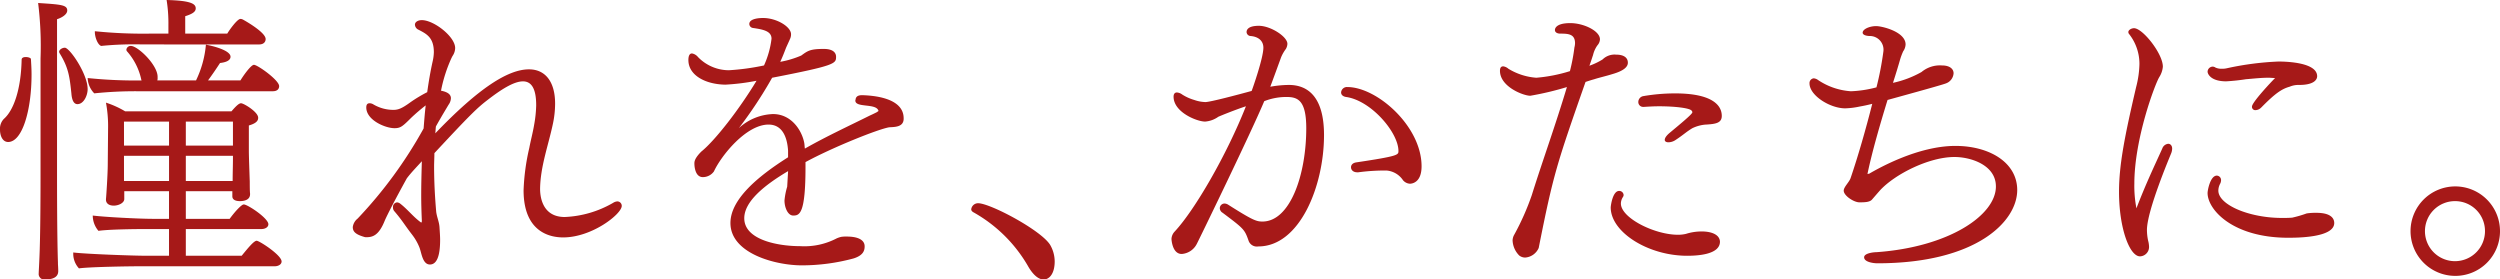
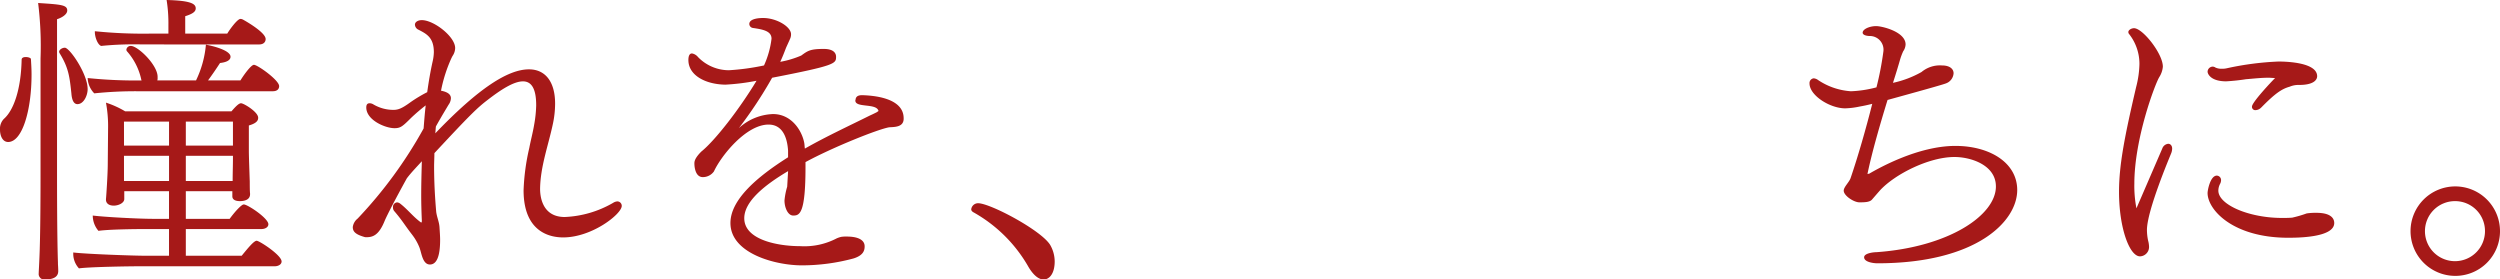
<svg xmlns="http://www.w3.org/2000/svg" viewBox="0 0 404.476 45.217">
  <defs>
    <mask id="a" x="-527.762" y="-122.772" width="1440" height="933" maskUnits="userSpaceOnUse">
      <polygon points="-527.762 810.228 912.238 810.228 912.238 -122.772 -527.762 -122.772 -527.762 810.228" style="fill:#fff;fill-rule:evenodd" />
    </mask>
  </defs>
  <title>アセット 1</title>
  <g style="mask:url(#a)">
    <path d="M37.689,25.207H30.064v4.08H37.64c0-1.263.049-2.526.049-3.788Zm-7.625-1.651h7.625V19.67H30.064Zm-10,5.731h7.285v-4.08H20.059Zm0-5.731h7.285V19.67H20.059ZM23.021,7.188a53.974,53.974,0,0,0-6.653.243c-.583-.2-1.021-1.457-1.021-2.234V5.051a76.257,76.257,0,0,0,8.986.388h2.914V4.08A23.917,23.917,0,0,0,26.956,0c3.982.1,4.711.631,4.711,1.36,0,.582-.631.923-1.7,1.263V5.439h6.8C37.2,4.711,38.418,3.06,38.9,3.06a.908.908,0,0,1,.388.1c.194.1,3.691,2.04,3.691,3.156,0,.438-.291.875-1.068.875Zm-.485,7.577a63.945,63.945,0,0,0-7.285.339,3.743,3.743,0,0,1-1.069-2.477,75.871,75.871,0,0,0,8.742.389l-.048-.048a10.082,10.082,0,0,0-2.283-4.615.44.44,0,0,1-.145-.339.7.7,0,0,1,.728-.583c1.117,0,4.323,3.06,4.323,5v.193a1.06,1.06,0,0,1-.049.389h6.265a16.6,16.6,0,0,0,1.6-5.78c1.166.2,3.982.923,3.982,1.943,0,.826-1.359.971-1.7,1.02-.632.971-1.263,1.894-1.943,2.817H38.9c.436-.728,1.7-2.525,2.185-2.525.582,0,4.079,2.477,4.079,3.448,0,.437-.291.826-1.019.826Zm0,28.315c-1.6,0-8.112.1-9.763.34a3.482,3.482,0,0,1-.922-2.331v-.243c1.845.243,9.616.534,11.947.534h3.546V37.058H23.507c-1.6,0-5.925.048-7.577.291a3.808,3.808,0,0,1-.923-2.477c1.9.243,7.432.534,9.763.534h2.574V30.938H20.107V32.2c0,.631-.923,1.069-1.7,1.069-.681,0-1.263-.292-1.263-.972v-.1c.048-.389.291-4.08.291-5.634,0,0,.049-5.1.049-5.683a20.992,20.992,0,0,0-.34-4.274,15.1,15.1,0,0,1,3.108,1.409H37.447C38.321,17,38.71,16.707,39,16.707c.437,0,2.768,1.409,2.768,2.332v.048c0,.535-.485.923-1.506,1.214v4.031c0,1.069.1,3.5.146,5.052,0,.242,0,1.651.049,1.894v.146c0,1.02-1.166,1.117-1.652,1.117-.631,0-1.214-.194-1.214-.777v-.826H30.064v4.468h7.091c.923-1.262,1.943-2.331,2.283-2.331.631,0,3.982,2.234,3.982,3.206,0,.485-.534.777-1.117.777H30.064V41.38H39.1c1.069-1.311,1.991-2.428,2.428-2.428s4.031,2.331,4.031,3.351c0,.486-.534.777-1.117.777ZM11.559,15.2c-.291-2.72-.436-4.177-1.893-6.557a.811.811,0,0,1-.1-.243c0-.388.534-.68.923-.68.777,0,3.691,4.226,3.691,6.7,0,1.02-.632,2.428-1.651,2.428-.534,0-.874-.534-.972-1.651Zm-5-5.731A56.468,56.468,0,0,0,6.168.485C9.811.728,10.879.777,10.879,1.7c0,.631-.874,1.165-1.651,1.408V28.461c0,1.36,0,9.665.146,13.988,0,.486.048.777.048,1.408,0,.583-.292,1.36-2.136,1.36A.9.9,0,0,1,6.265,44.2v-.145s.049-.875.1-2.04c.193-3.934.193-12.191.193-13.551ZM0,20.981a2.277,2.277,0,0,1,.631-1.748C2.234,17.825,3.4,14.425,3.5,9.665c0-.34.339-.437.68-.437.388,0,.825.146.825.34.049.826.1,1.651.1,2.477,0,5.828-1.505,10.928-3.788,10.928C.437,22.973,0,22,0,20.981Z" style="fill:#a61918;fill-rule:evenodd" />
  </g>
  <g style="mask:url(#a)">
    <path d="M73.053,9.373a23.478,23.478,0,0,0-1.7,5.3c.728.145,1.6.436,1.6,1.214a1.924,1.924,0,0,1-.388,1.069c-.34.583-1.118,1.844-2.04,3.5-.049.388-.049.727-.1,1.117C77.424,14.278,82.184,11.22,85.584,11.22c2.671,0,4.226,2.039,4.226,5.536a15.727,15.727,0,0,1-.34,3.2c-.729,3.5-2.04,6.946-2.089,10.589,0,.874.146,4.564,3.983,4.564a16.984,16.984,0,0,0,7.819-2.282,1.454,1.454,0,0,1,.681-.242.715.715,0,0,1,.728.727c0,1.312-4.809,5.1-9.471,5.1-1.651,0-6.411-.485-6.411-7.625a35.5,35.5,0,0,1,.923-6.849c.242-1.263.582-2.526.776-3.692a19.94,19.94,0,0,0,.34-3.157V17c0-2.767-.825-3.836-2.136-3.836-1.506,0-3.594,1.36-5.731,3.012-1.651,1.263-2.768,2.33-8.6,8.6,0,.728-.048,1.458-.048,2.137,0,2.623.145,5.1.339,7.334.1.873.486,1.651.535,2.526.048.776.1,1.457.1,2.039,0,2.72-.582,3.983-1.651,3.983-1.214,0-1.359-1.942-1.7-2.768a8.5,8.5,0,0,0-1.166-2.04c-1.312-1.7-1.506-2.186-2.866-3.789a.873.873,0,0,1-.243-.632.734.734,0,0,1,.68-.825,1.022,1.022,0,0,1,.535.243c1.116.875,1.943,1.942,3.06,2.817.145.1.242.194.291.194.1,0,.1-.146.1-.34-.048-1.117-.1-2.526-.1-4.128,0-1.652.049-3.5.1-5.439-.826.922-1.7,1.8-2.428,2.767-1.8,3.255-3.254,6.071-3.594,6.9-.923,2.284-1.895,2.623-2.914,2.623a.956.956,0,0,1-.389-.048c-1.506-.437-1.846-.924-1.846-1.6a2.083,2.083,0,0,1,.778-1.36A70.967,70.967,0,0,0,68.536,20.787c.1-1.263.195-2.526.34-3.739a31.214,31.214,0,0,0-2.38,2.04c-1.359,1.36-1.7,1.651-2.671,1.651-1.505,0-4.565-1.312-4.565-3.351,0-.487.194-.681.534-.681a1.176,1.176,0,0,1,.631.194,6.359,6.359,0,0,0,3.206.875c.777,0,1.359-.194,2.818-1.263a22.465,22.465,0,0,1,2.67-1.6c.244-1.748.535-3.449.874-4.953a7.464,7.464,0,0,0,.2-1.506c0-2.38-1.166-2.964-2.477-3.642a.941.941,0,0,1-.583-.827c0-.389.437-.728,1.117-.728,1.943,0,5.391,2.671,5.391,4.517A2.355,2.355,0,0,1,73.2,9.082Z" style="fill:#a61918;fill-rule:evenodd" />
  </g>
  <g style="mask:url(#a)">
    <path d="M146.205,19.185c0,1.36-1.36,1.36-2.331,1.408-1.8.291-9.277,3.3-13.551,5.633v.826c0,7.577-.972,7.821-1.991,7.821-.875,0-1.409-1.313-1.409-2.429a11.118,11.118,0,0,1,.437-2.235c.049-.873.1-1.7.146-2.524-3.934,2.33-7.091,4.953-7.091,7.625,0,3.5,5.439,4.516,9.034,4.516a11.283,11.283,0,0,0,5.925-1.263,4.227,4.227,0,0,1,.728-.242,5.236,5.236,0,0,1,.874-.049c2.915,0,2.915,1.312,2.915,1.6,0,.679-.243,1.457-1.8,1.942a32.124,32.124,0,0,1-8.354,1.118c-4.322,0-11.559-1.943-11.559-6.849,0-3.788,4.323-7.48,9.325-10.636V24.382c-.146-2.283-.971-4.227-3.157-4.227-3.643,0-7.674,5.052-8.839,7.578a2.2,2.2,0,0,1-1.8.922c-1.361,0-1.361-2.088-1.361-2.185,0-.291,0-.826,1.118-1.944,2.282-1.845,6.216-6.944,8.936-11.461a35.621,35.621,0,0,1-5.051.631c-3.206-.049-5.974-1.506-5.974-3.983,0-.679.194-1.068.583-1.068a1.634,1.634,0,0,1,.971.583,6.963,6.963,0,0,0,5,2.136,38.023,38.023,0,0,0,5.682-.776,14.7,14.7,0,0,0,1.215-4.323c0-1.262-1.409-1.506-3.06-1.748a.672.672,0,0,1-.535-.632c0-.972,1.944-.972,2.235-.972,2.185,0,4.517,1.41,4.517,2.624a1.721,1.721,0,0,1-.194.825c-.049.145-.487,1.069-.632,1.409-.291.777-.583,1.505-.923,2.233a15.431,15.431,0,0,0,3.4-1.019c1.069-.778,1.458-1.069,3.643-1.069,1.7,0,1.991.778,1.991,1.263,0,1.118-.1,1.409-10.345,3.4a69.9,69.9,0,0,1-5.391,8.159,8.573,8.573,0,0,1,5.536-2.284c2.963,0,4.663,2.623,5.052,4.664.049.243.049.582.1.922C133.82,22,137.511,20.3,140.717,18.7c.437-.194.825-.388,1.117-.534.194-.145.34-.194.291-.242-.34-1.263-3.739-.437-3.739-1.651,0-.1.048-.146.048-.243.1-.534.583-.632,1.069-.632,1.408.048,6.7.292,6.7,3.74Z" style="fill:#a61918;fill-rule:evenodd" />
  </g>
  <g style="mask:url(#a)">
    <path d="M166.366,43.129a23.364,23.364,0,0,0-8.889-8.791c-.242-.146-.34-.292-.34-.486a1.114,1.114,0,0,1,1.118-.971c1.942,0,10.2,4.371,11.656,6.751a5.393,5.393,0,0,1,.728,2.671c0,1.846-.777,2.914-1.8,2.914-.778,0-1.652-.68-2.477-2.088" style="fill:#a61918;fill-rule:evenodd" />
  </g>
  <g style="mask:url(#a)">
-     <path d="M226.982,29.141a3.552,3.552,0,0,0-2.671-1.554,32.842,32.842,0,0,0-4.565.291H219.6c-.68,0-1.019-.388-1.019-.825,0-.341.243-.681.826-.778,6.847-1.02,6.847-1.214,6.847-1.845,0-3.012-4.467-8.208-8.5-8.743-.534-.1-.777-.388-.777-.728a.943.943,0,0,1,1.02-.875c4.759,0,12,6.314,12,12.823,0,2.768-1.7,2.817-1.9,2.817a1.587,1.587,0,0,1-1.117-.583m-29.238,5.245a.909.909,0,0,1-.389-.68.767.767,0,0,1,.777-.777,1.164,1.164,0,0,1,.583.194c3.983,2.526,4.566,2.72,5.537,2.72,4.468,0,7.091-7.528,7.091-15.1,0-4.566-1.409-5.052-3.206-5.052a9.671,9.671,0,0,0-3.593.68c-2.089,5-10.541,22.391-10.928,23.119a2.964,2.964,0,0,1-2.429,1.6c-1.555,0-1.651-2.428-1.651-2.428a1.867,1.867,0,0,1,.534-1.215c3.254-3.5,8.4-12.385,11.511-20.253-1.506.486-3.934,1.457-4.469,1.7a4.234,4.234,0,0,1-2.137.777c-1.311,0-5.1-1.506-5.1-4.031,0-.486.243-.68.534-.68a1.639,1.639,0,0,1,.874.34,7.527,7.527,0,0,0,1.943.874,5.884,5.884,0,0,0,1.8.34c.777,0,5.343-1.214,7.479-1.8.146-.34,1.9-5.343,1.9-6.994,0-1.165-.875-1.8-2.089-1.894a.678.678,0,0,1-.631-.631c0-.292.146-1.02,1.992-1.02,1.893,0,4.613,1.748,4.613,2.914a1.8,1.8,0,0,1-.242.825,6.205,6.205,0,0,0-.778,1.36c-.583,1.6-1.166,3.206-1.748,4.76a17.48,17.48,0,0,1,3.011-.291c2.963,0,5.683,1.8,5.683,8.11,0,8.257-3.934,18.019-10.637,18.019a1.418,1.418,0,0,1-1.6-1.02c-.632-1.748-.728-1.845-4.225-4.468" style="fill:#a61918;fill-rule:evenodd" />
-   </g>
+     </g>
  <g style="mask:url(#a)">
-     <path d="M275.946,20.156a6.119,6.119,0,0,0-2.137.583c-1.117.68-1.36,1.02-2.768,1.942a2.108,2.108,0,0,1-1.117.341c-.34,0-.583-.146-.583-.389,0-.291.243-.68.826-1.165,1.748-1.458,3.642-3.012,3.642-3.3a.422.422,0,0,0-.146-.292c-.34-.388-2.622-.68-5.245-.68-.826,0-1.652.049-2.477.1h-.1a.778.778,0,0,1-.777-.825.969.969,0,0,1,.826-.923,30.4,30.4,0,0,1,5.149-.437c5.682,0,7.528,1.748,7.528,3.642,0,1.215-1.117,1.312-2.623,1.409Zm-2.963,21.225c-6.362,0-12.385-3.837-12.385-7.82,0-.194.291-2.671,1.36-2.671a.705.705,0,0,1,.728.68.694.694,0,0,1-.1.291,1.955,1.955,0,0,0-.34,1.068c0,2.332,5.439,5.052,9.227,5.052a5.424,5.424,0,0,0,1.312-.146,8.445,8.445,0,0,1,2.525-.388c1.652,0,2.914.534,2.963,1.651,0,2.137-3.788,2.283-5.294,2.283Zm-14.57-34a4.468,4.468,0,0,0-.68,1.554c-.049.1-.292.923-.583,1.7a10.932,10.932,0,0,0,2.137-1.02,2.765,2.765,0,0,1,2.185-.776c1.166,0,1.9.437,1.9,1.311,0,.583-.486,1.263-2.525,1.845-.923.292-2.187.583-2.916.826-.534.146-.97.292-1.408.437-4.662,13.308-5.2,14.911-7.576,26.859a2.6,2.6,0,0,1-2.185,1.554,1.565,1.565,0,0,1-.972-.34,3.662,3.662,0,0,1-1.068-2.428,2,2,0,0,1,.291-.972,41.052,41.052,0,0,0,2.817-6.362c1.748-5.586,3.788-11.171,5.683-17.485a48.355,48.355,0,0,1-5.926,1.408c-1.117,0-4.906-1.457-4.906-4.031,0-.534.2-.728.535-.728a1.6,1.6,0,0,1,.825.388,10.044,10.044,0,0,0,4.517,1.457,25.053,25.053,0,0,0,5.44-1.068,30.232,30.232,0,0,0,.728-3.837,2.842,2.842,0,0,0,.1-.68c0-1.506-1.116-1.554-2.428-1.554-.34,0-.826-.146-.826-.583,0-.1,0-1.117,2.478-1.117,2.185,0,4.807,1.263,4.807,2.623a1.54,1.54,0,0,1-.291.825Z" style="fill:#a61918;fill-rule:evenodd" />
-   </g>
+     </g>
  <g style="mask:url(#a)">
    <path d="M322.917,30.161c0-3.449-4.031-4.76-6.7-4.76-4.13,0-9.617,2.768-12.046,5.391-.341.389-.972,1.117-1.311,1.506-.388.437-1.263.437-2.041.437-.873,0-2.524-1.069-2.524-1.894,0-.583.922-1.409,1.117-2.04,1.214-3.546,2.477-7.965,3.5-12q-1.164.291-2.039.437a12.8,12.8,0,0,1-2.331.291c-2.476,0-5.78-2.088-5.78-4.031a.763.763,0,0,1,.681-.826,1.41,1.41,0,0,1,.727.292,10.792,10.792,0,0,0,5.294,1.8,18.7,18.7,0,0,0,4.13-.632,49.636,49.636,0,0,0,1.116-5.78,2.211,2.211,0,0,0-2.282-2.525c-.778-.049-1.068-.292-1.068-.534,0-.583,1.117-1.069,2.185-1.069.971,0,4.76.923,4.76,2.963a2.064,2.064,0,0,1-.39,1.117,10.311,10.311,0,0,0-.534,1.457c-.193.68-.583,1.991-1.117,3.643a16.386,16.386,0,0,0,4.614-1.749,4.659,4.659,0,0,1,3.3-1.068c1.359,0,1.893.631,1.893,1.262a1.864,1.864,0,0,1-1.261,1.652c-.39.145-1.653.534-9.422,2.671-1.166,3.788-2.526,8.451-3.255,12a.18.18,0,0,1,.146-.048h.1c1.75-1.02,8.016-4.517,13.988-4.517,5.489,0,10,2.671,10,7.14,0,5.1-6.652,11.851-22.633,11.851-.63,0-2.136-.2-2.136-.972,0-.68,1.6-.826,1.992-.826,11.7-.825,19.329-5.973,19.329-10.636" style="fill:#a61918;fill-rule:evenodd" />
  </g>
  <g style="mask:url(#a)">
-     <path d="M370.23,38.466c-9.034,0-13.065-4.565-13.065-7.237,0-.437.437-2.817,1.5-2.817a.72.72,0,0,1,.68.777,1.278,1.278,0,0,1-.145.534,2.392,2.392,0,0,0-.292,1.118c0,2.282,4.954,4.419,10.3,4.419.584,0,1.118,0,1.652-.048a18.581,18.581,0,0,0,2.331-.68,9.446,9.446,0,0,1,1.6-.1c2.137,0,2.866.777,2.866,1.651,0,2.38-6.072,2.38-7.431,2.38m-4.372-21.079a1.359,1.359,0,0,1-.922.437.535.535,0,0,1-.583-.583c0-.68,3.108-3.983,3.739-4.614-.34,0-.728-.048-1.068-.048-1.214,0-2.429.145-3.643.242a32.124,32.124,0,0,1-3.2.341c-2.574,0-3.011-1.263-3.011-1.554a.85.85,0,0,1,.825-.826.781.781,0,0,1,.437.145,2.243,2.243,0,0,0,.972.2,3.474,3.474,0,0,0,.971-.1,48.019,48.019,0,0,1,8.256-1.069c1.312,0,6.266.146,6.266,2.38,0,.243-.1,1.408-2.914,1.408a3.668,3.668,0,0,0-1.555.292c-1.214.34-2.282,1.02-4.565,3.351m-16.027,6.654a1.147,1.147,0,0,1,.971-.777c.34,0,.631.291.631.777a2.158,2.158,0,0,1-.145.729c-.146.388-3.934,9.276-3.934,12.433a8.292,8.292,0,0,0,.194,1.748,3.945,3.945,0,0,1,.146.972,1.516,1.516,0,0,1-1.457,1.554c-1.7,0-3.4-4.565-3.4-10.442,0-4.468.972-9.228,2.769-16.951a16.08,16.08,0,0,0,.534-3.74,7.784,7.784,0,0,0-1.651-4.808.524.524,0,0,1-.146-.34c0-.34.486-.631.923-.631,1.408,0,4.663,4.128,4.663,6.217a3.737,3.737,0,0,1-.583,1.7c-.679,1.117-4.031,9.956-4.031,17.241a19.01,19.01,0,0,0,.34,3.983c1.506-3.934,2.817-6.654,4.177-9.665" style="fill:#a61918;fill-rule:evenodd" />
+     <path d="M370.23,38.466c-9.034,0-13.065-4.565-13.065-7.237,0-.437.437-2.817,1.5-2.817a.72.72,0,0,1,.68.777,1.278,1.278,0,0,1-.145.534,2.392,2.392,0,0,0-.292,1.118c0,2.282,4.954,4.419,10.3,4.419.584,0,1.118,0,1.652-.048a18.581,18.581,0,0,0,2.331-.68,9.446,9.446,0,0,1,1.6-.1c2.137,0,2.866.777,2.866,1.651,0,2.38-6.072,2.38-7.431,2.38m-4.372-21.079a1.359,1.359,0,0,1-.922.437.535.535,0,0,1-.583-.583c0-.68,3.108-3.983,3.739-4.614-.34,0-.728-.048-1.068-.048-1.214,0-2.429.145-3.643.242a32.124,32.124,0,0,1-3.2.341c-2.574,0-3.011-1.263-3.011-1.554a.85.85,0,0,1,.825-.826.781.781,0,0,1,.437.145,2.243,2.243,0,0,0,.972.2,3.474,3.474,0,0,0,.971-.1,48.019,48.019,0,0,1,8.256-1.069c1.312,0,6.266.146,6.266,2.38,0,.243-.1,1.408-2.914,1.408a3.668,3.668,0,0,0-1.555.292c-1.214.34-2.282,1.02-4.565,3.351m-16.027,6.654a1.147,1.147,0,0,1,.971-.777c.34,0,.631.291.631.777a2.158,2.158,0,0,1-.145.729c-.146.388-3.934,9.276-3.934,12.433a8.292,8.292,0,0,0,.194,1.748,3.945,3.945,0,0,1,.146.972,1.516,1.516,0,0,1-1.457,1.554c-1.7,0-3.4-4.565-3.4-10.442,0-4.468.972-9.228,2.769-16.951a16.08,16.08,0,0,0,.534-3.74,7.784,7.784,0,0,0-1.651-4.808.524.524,0,0,1-.146-.34c0-.34.486-.631.923-.631,1.408,0,4.663,4.128,4.663,6.217a3.737,3.737,0,0,1-.583,1.7c-.679,1.117-4.031,9.956-4.031,17.241a19.01,19.01,0,0,0,.34,3.983" style="fill:#a61918;fill-rule:evenodd" />
  </g>
  <g style="mask:url(#a)">
    <path d="M397.191,32.541a4.857,4.857,0,1,0,4.857,4.856,4.83,4.83,0,0,0-4.857-4.856m0,12.093a7.237,7.237,0,1,1,7.285-7.237,7.223,7.223,0,0,1-7.285,7.237" style="fill:#a61918;fill-rule:evenodd" />
  </g>
</svg>